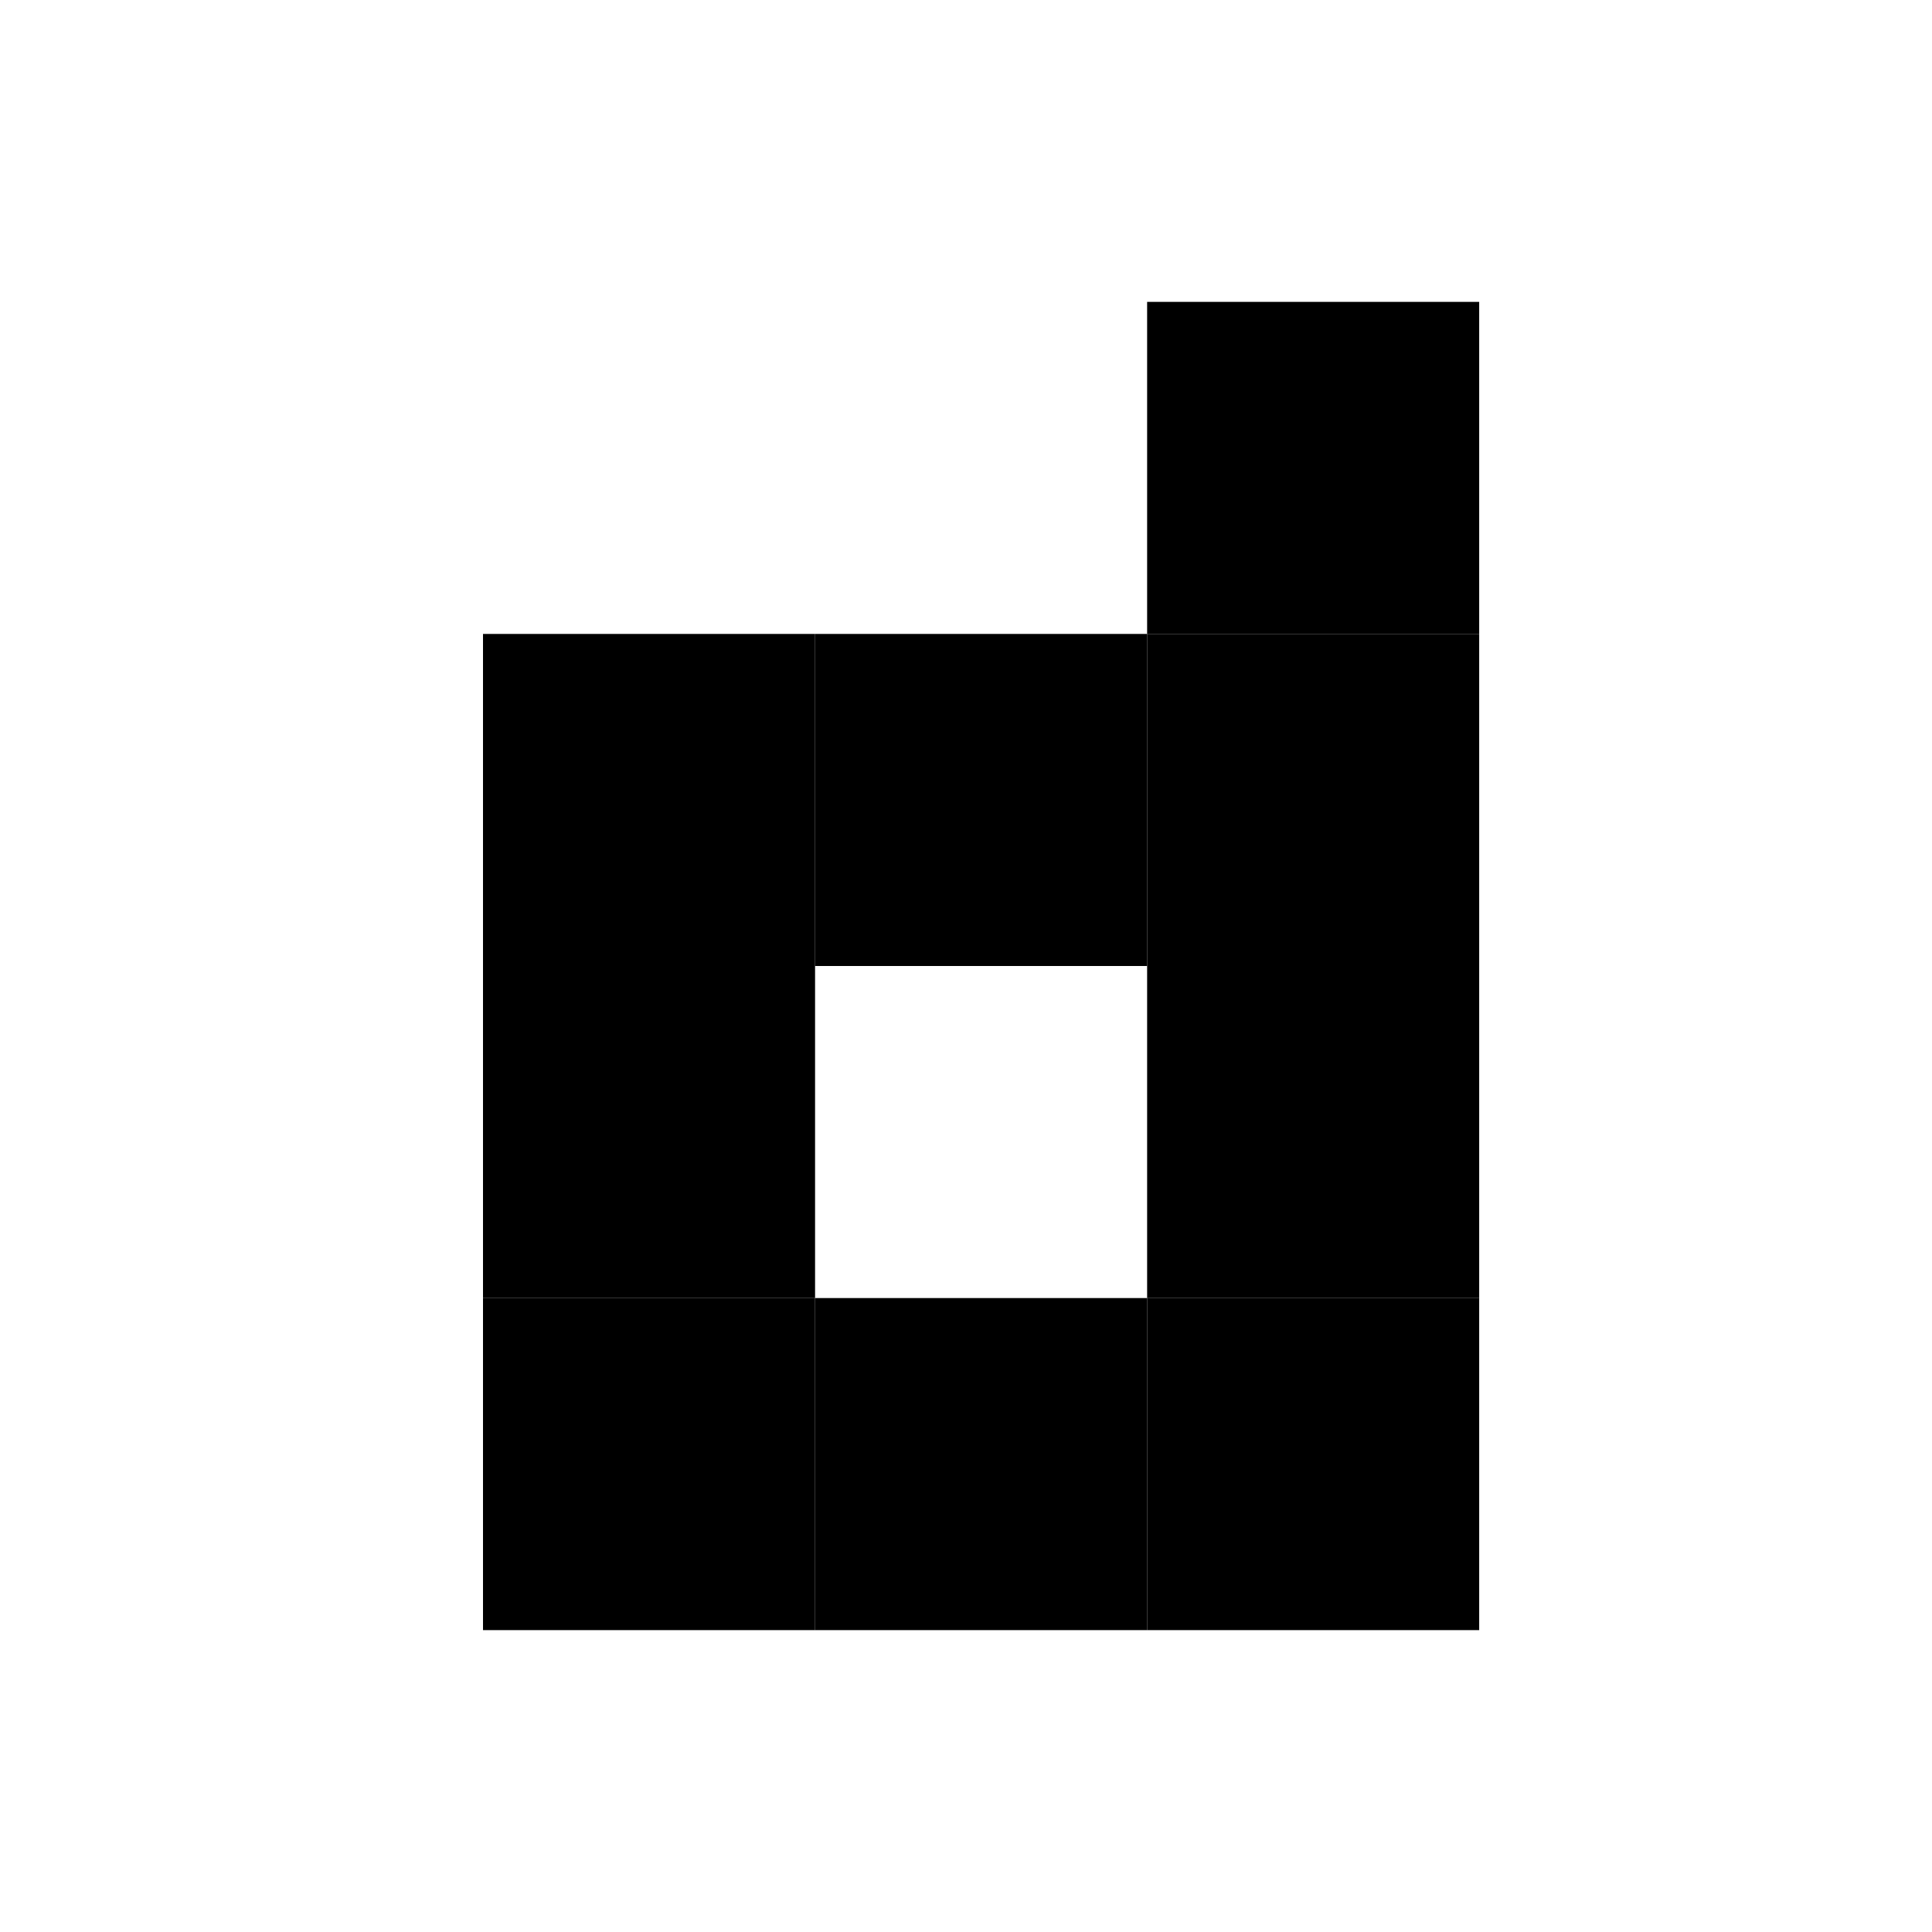
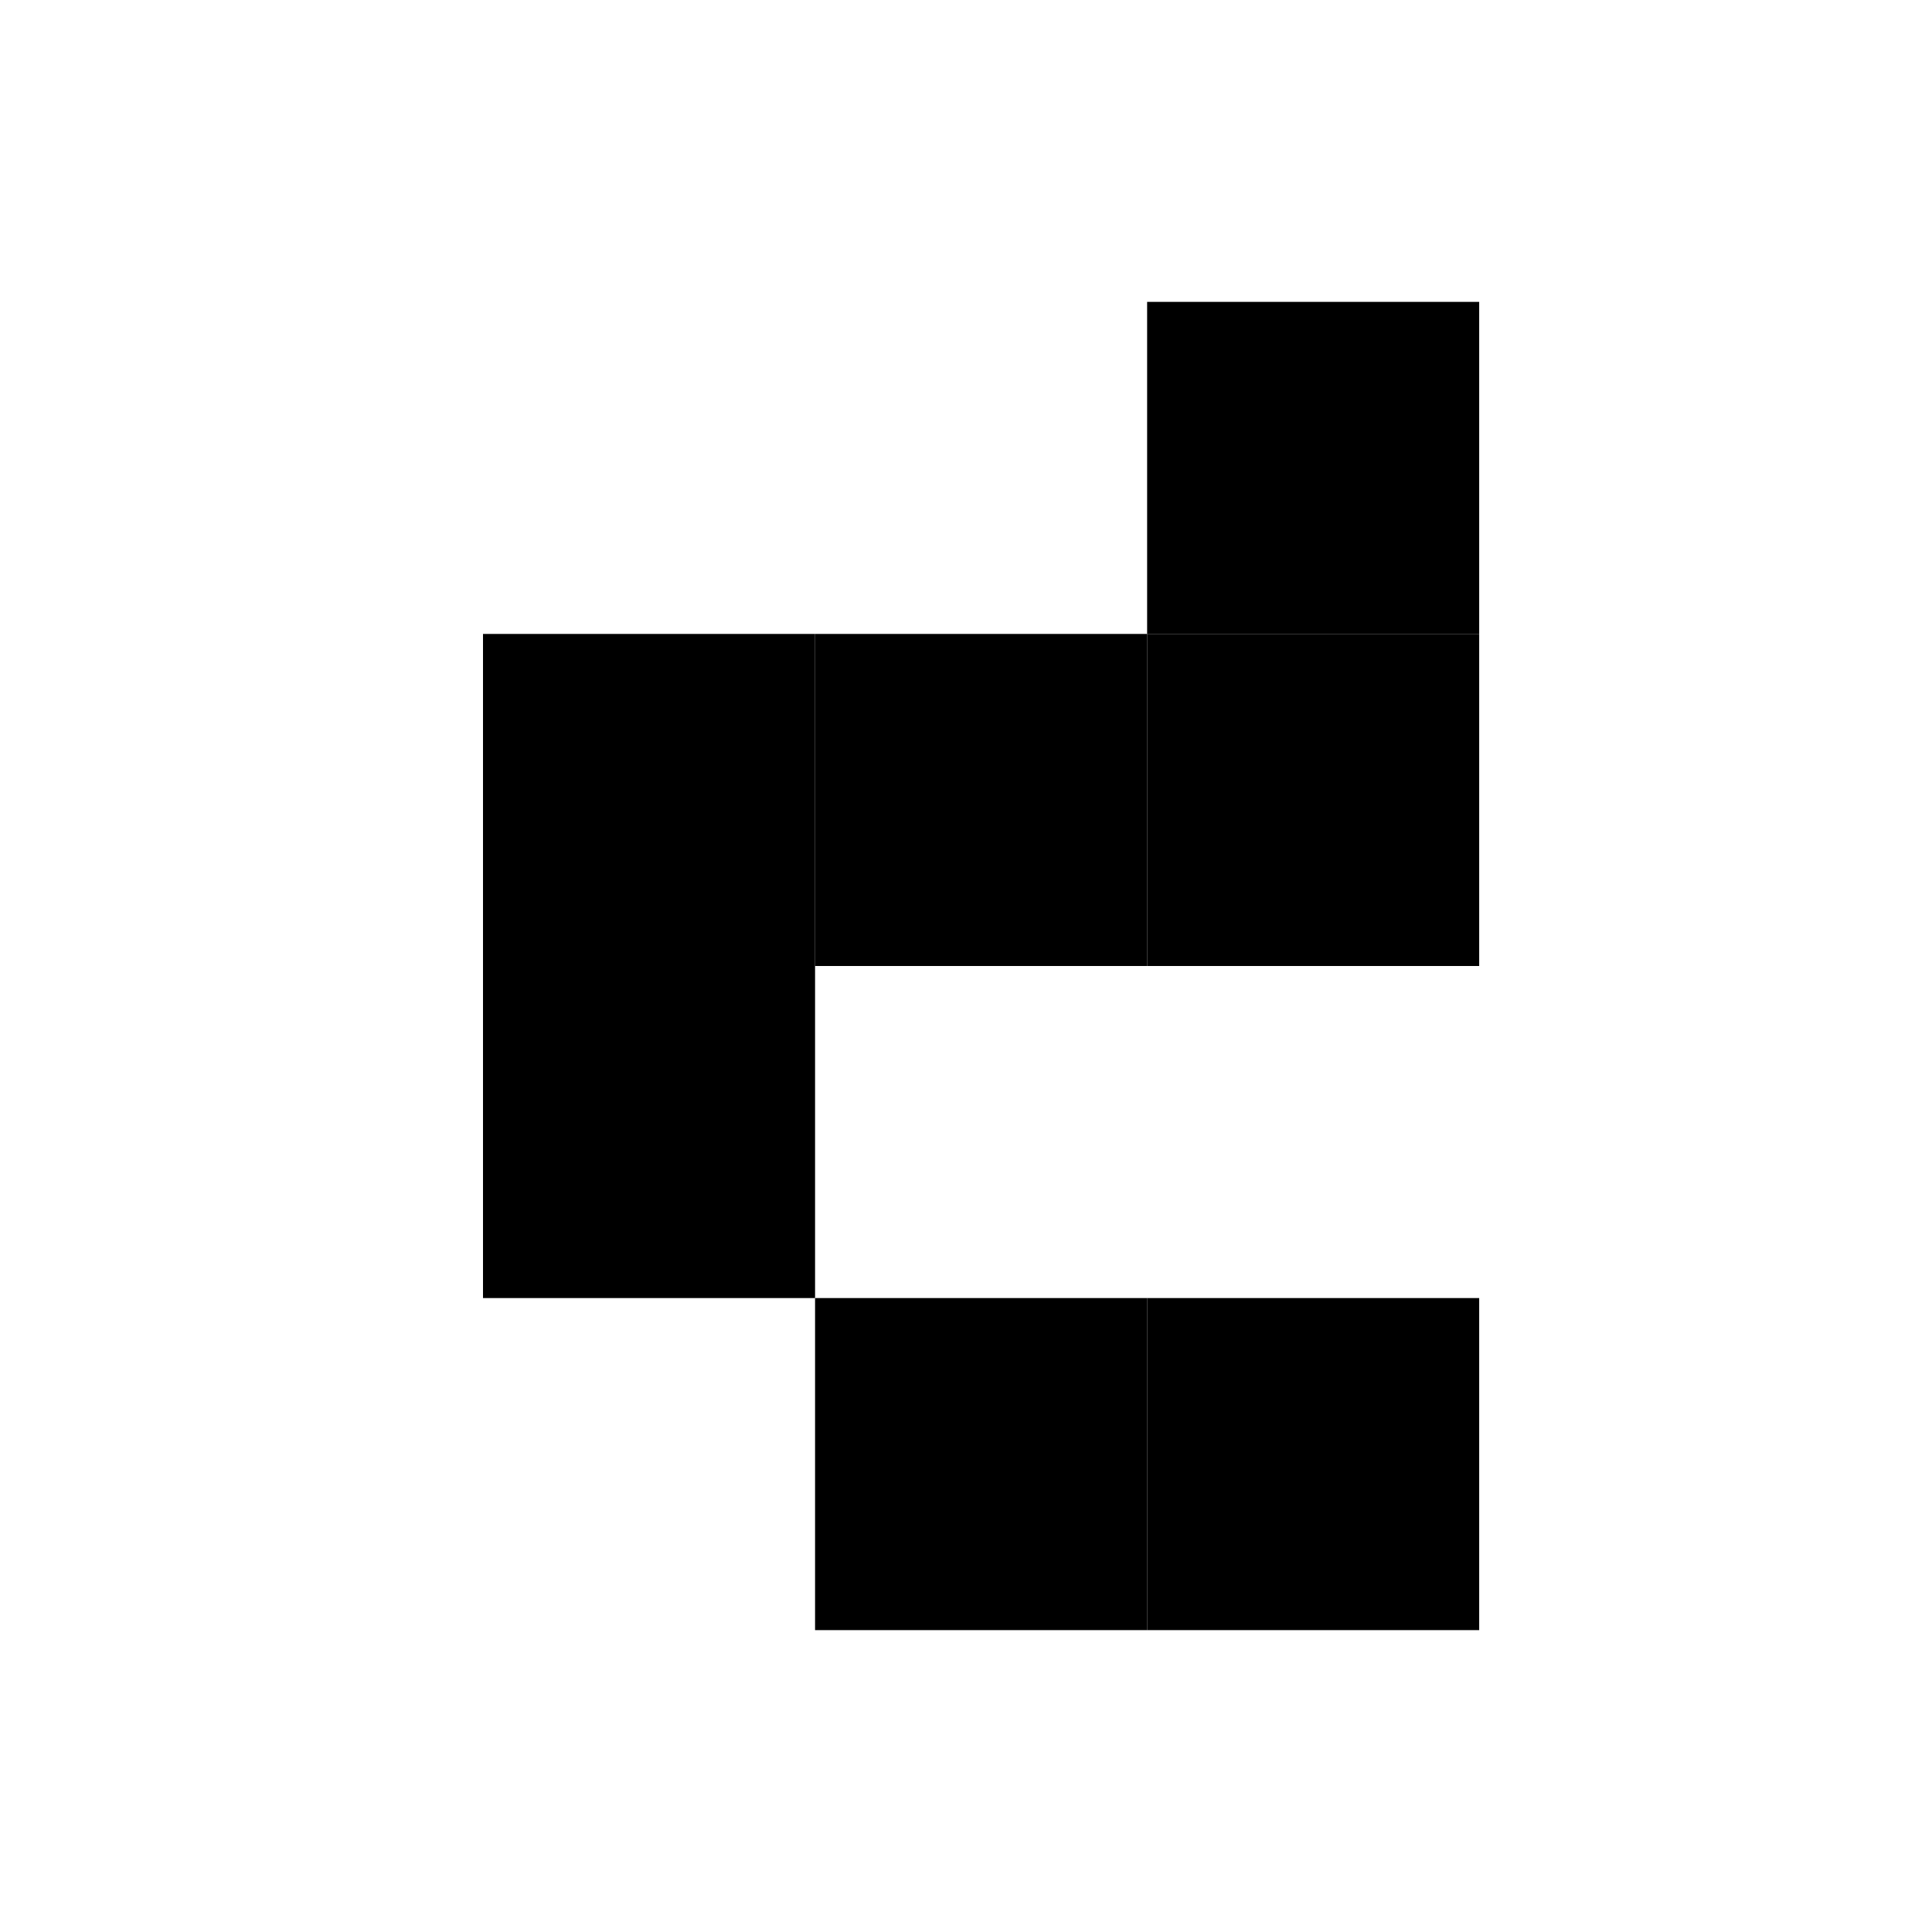
<svg xmlns="http://www.w3.org/2000/svg" width="64" height="64" viewBox="0 0 64 64" fill="none">
-   <rect width="64" height="64" fill="white" />
  <rect x="38" y="21" width="11" height="11" fill="black" />
-   <rect x="38" y="32" width="11" height="11" fill="black" />
  <rect x="38" y="43" width="11" height="11" fill="black" />
  <rect x="27" y="43" width="11" height="11" fill="black" />
-   <rect x="16" y="43" width="11" height="11" fill="black" />
  <rect x="16" y="32" width="11" height="11" fill="black" />
  <rect x="16" y="21" width="11" height="11" fill="black" />
  <rect x="27" y="21" width="11" height="11" fill="black" />
  <rect x="38" y="10" width="11" height="11" fill="black" />
</svg>